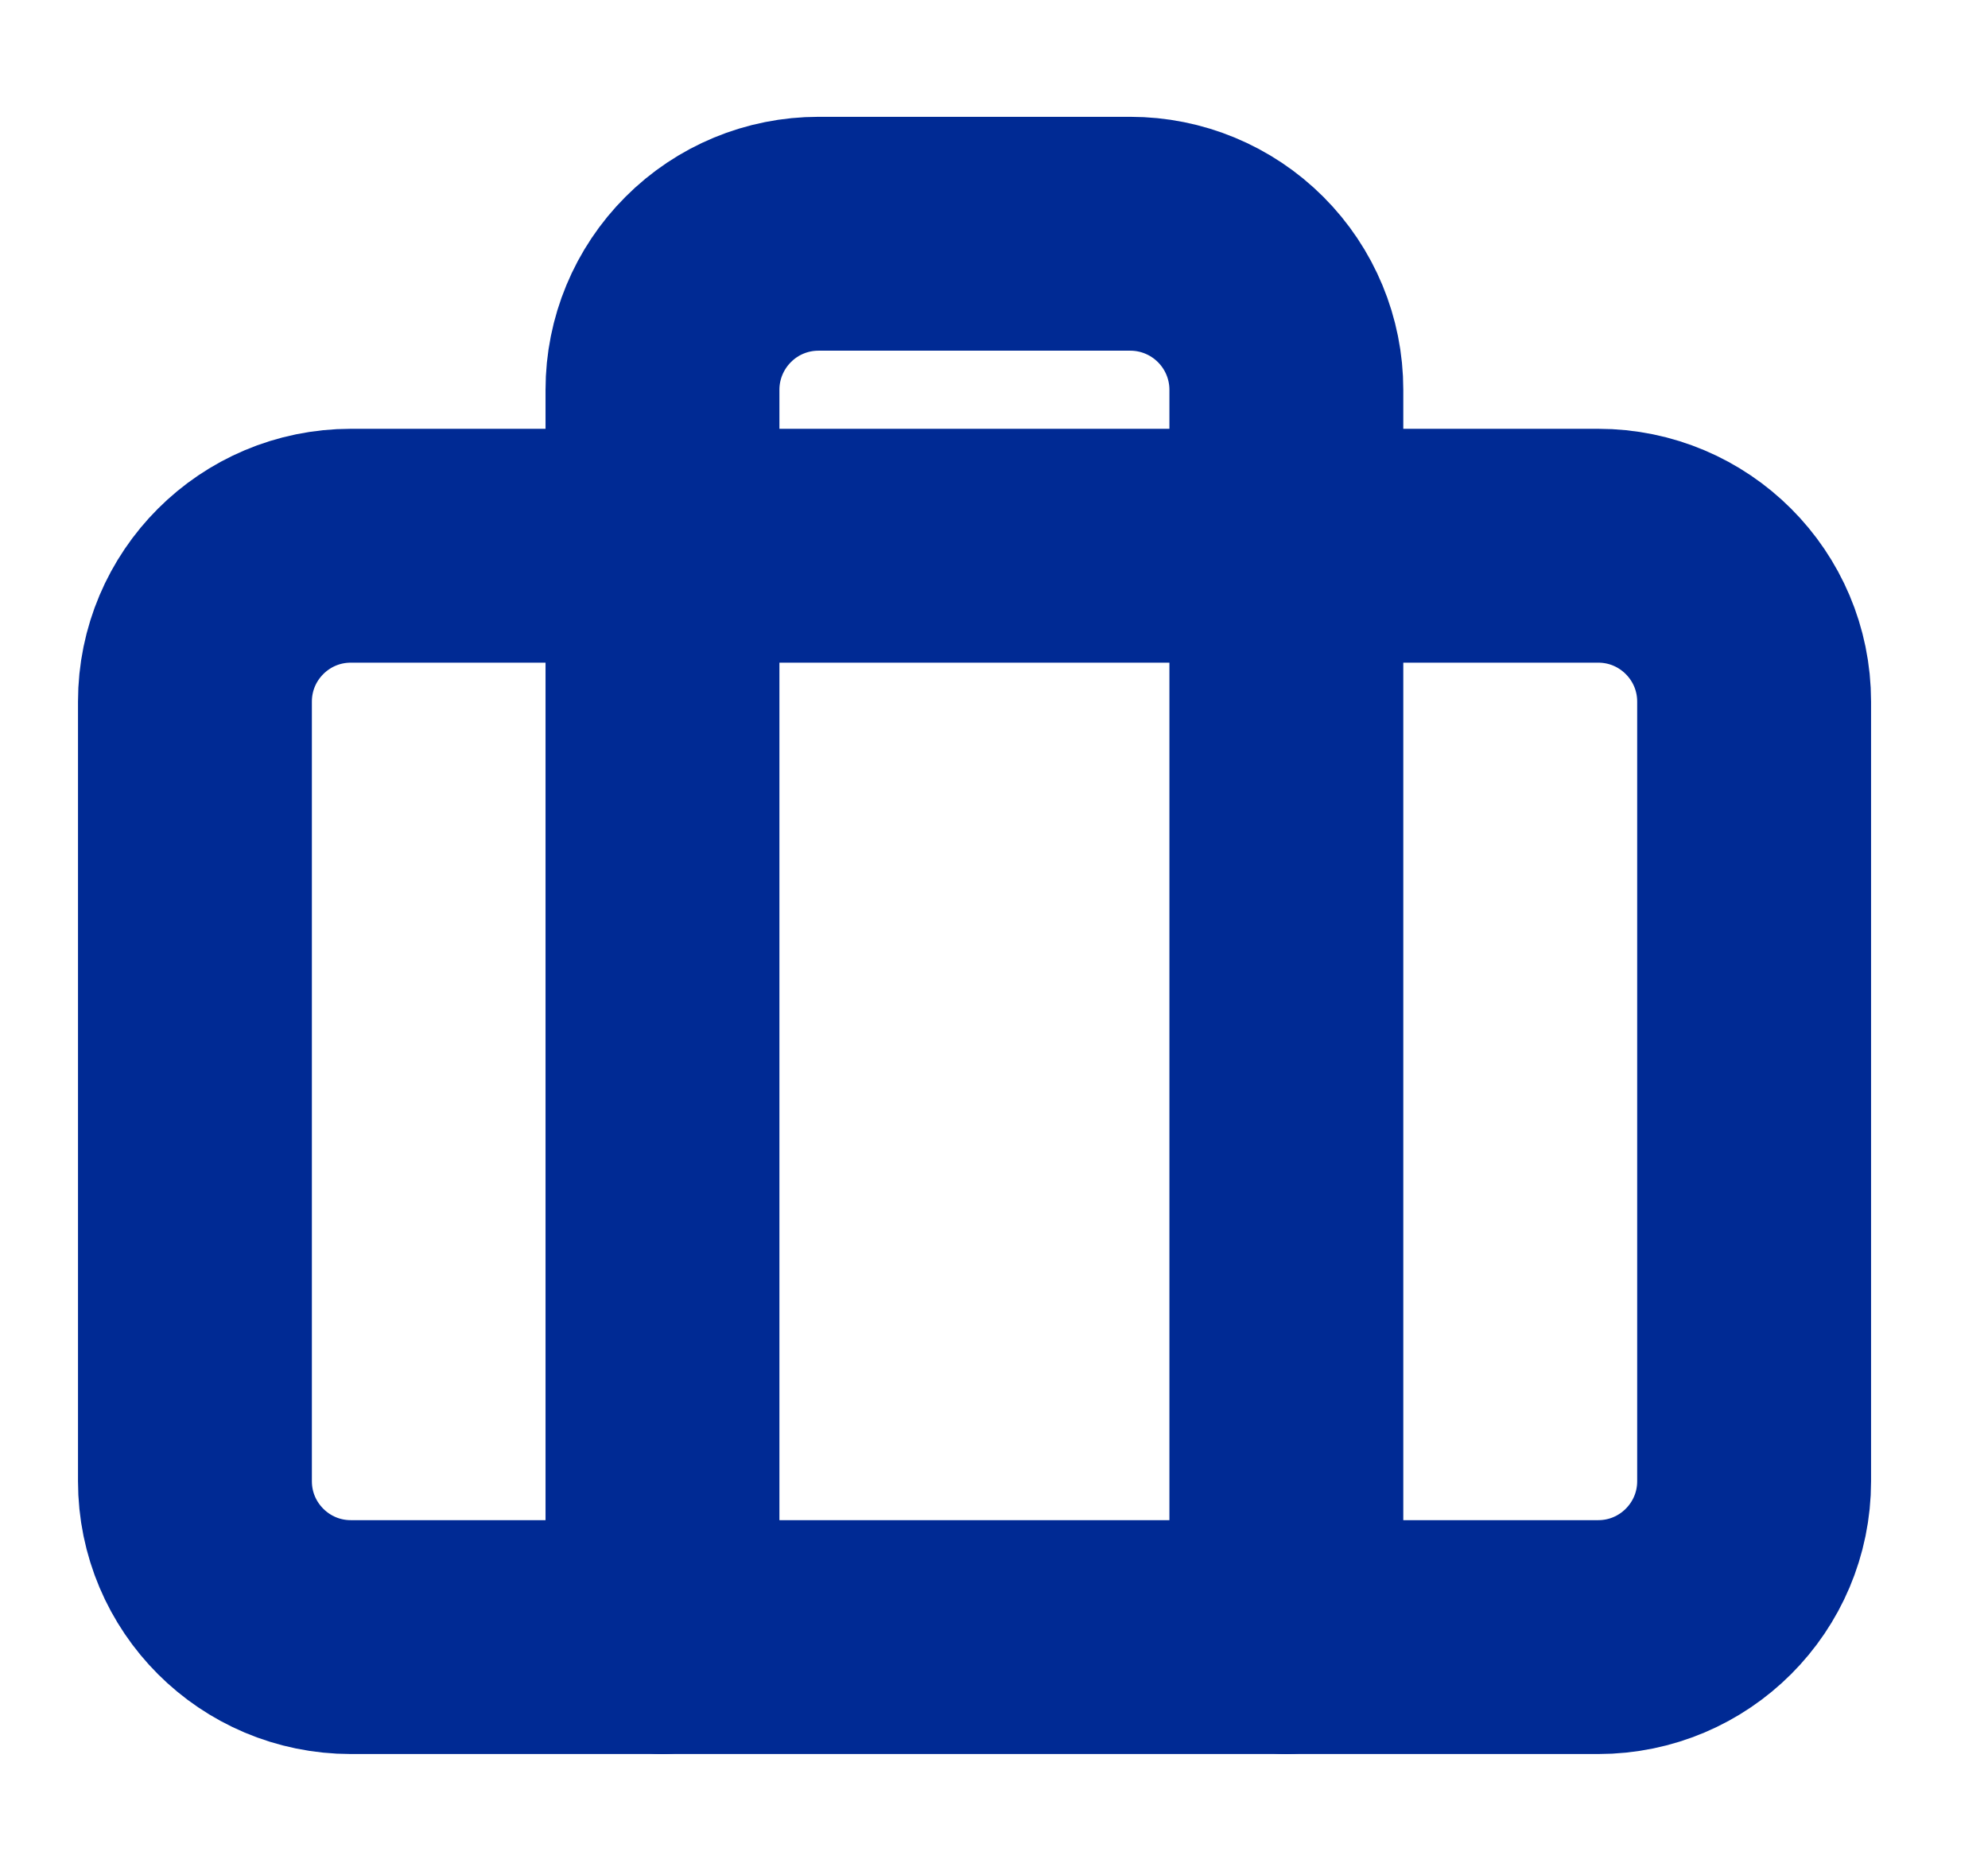
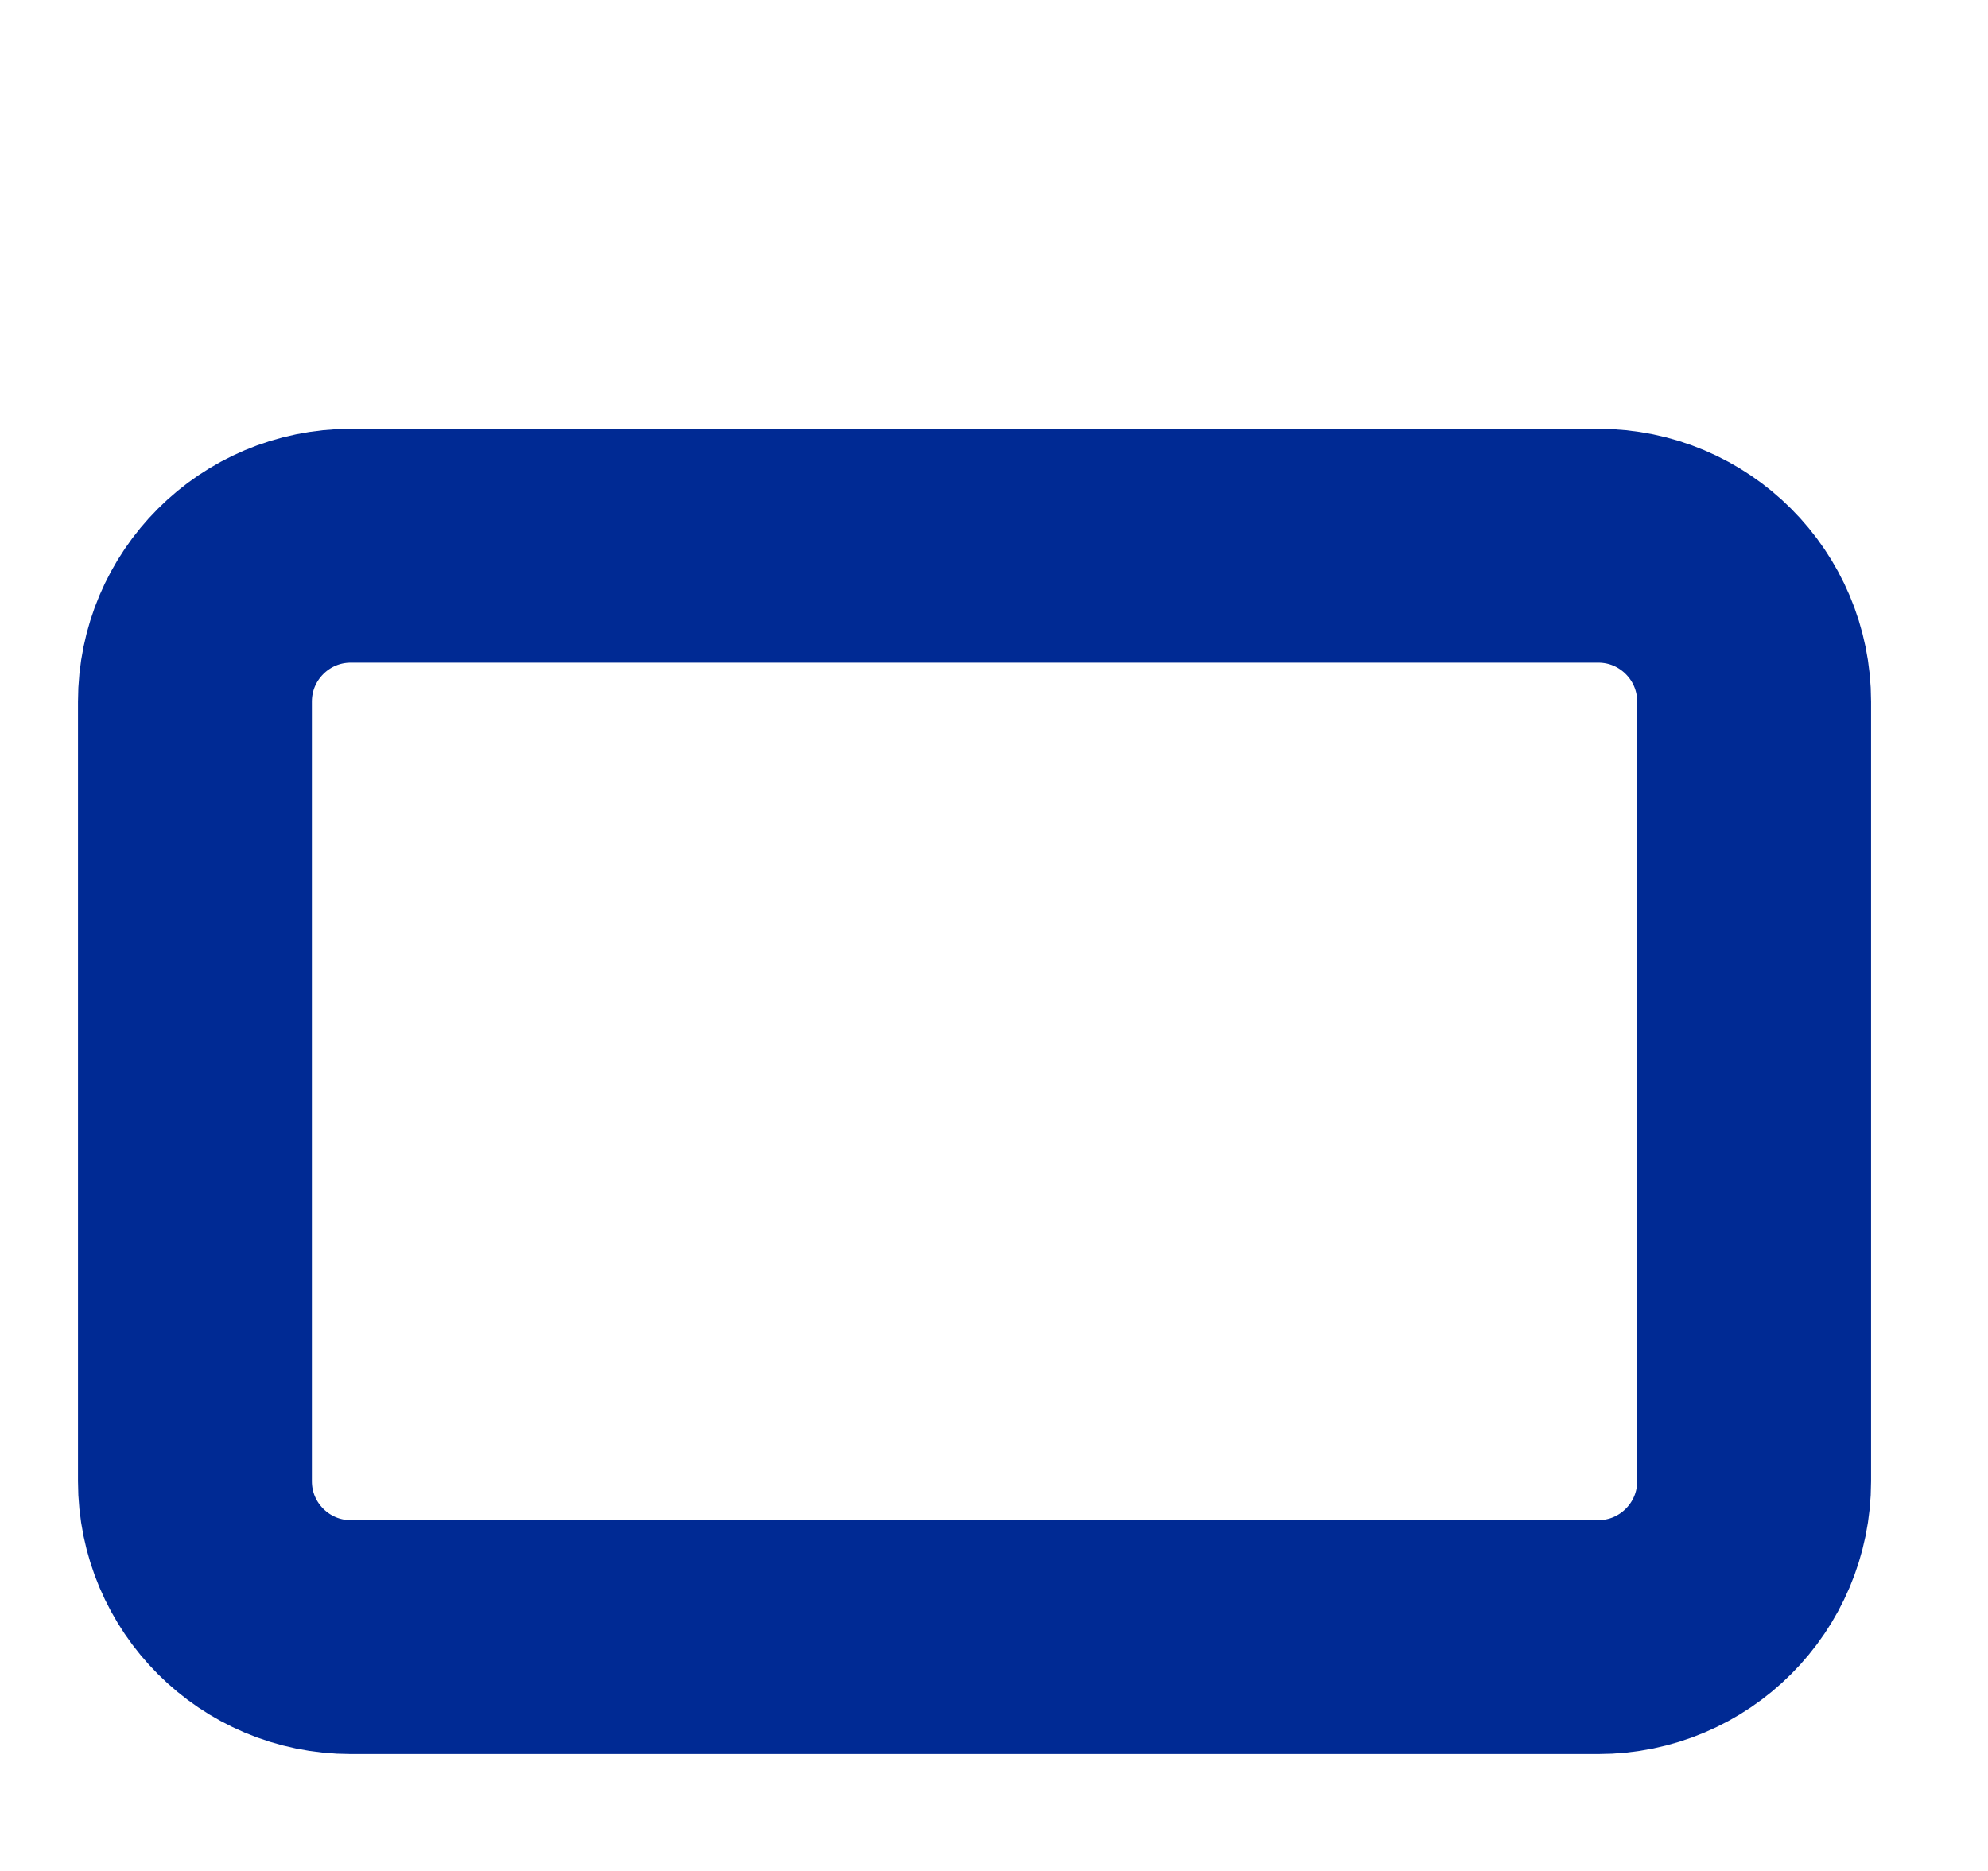
<svg xmlns="http://www.w3.org/2000/svg" fill="none" height="16" viewBox="0 0 17 16" width="17">
  <clipPath id="a">
    <path d="m.333 0h16v16h-16z" />
  </clipPath>
  <g style="clip-path:url(#a);stroke:#002a94;stroke-linecap:round;stroke-linejoin:round;stroke-width:2;fill:none">
    <path d="m13.667 4.667h-10.667c-.736 0-1.333.597-1.333 1.333v6.667c0 .736.597 1.333 1.333 1.333h10.667c.736 0 1.333-.597 1.333-1.333v-6.667c0-.736-.597-1.333-1.333-1.333z" />
-     <path d="m11 14v-10.667c0-.354-.141-.693-.391-.943-.25-.25-.589-.391-.943-.391h-2.667c-.354 0-.693.14-.943.391-.25.25-.391.589-.391.943v10.667" />
  </g>
</svg>